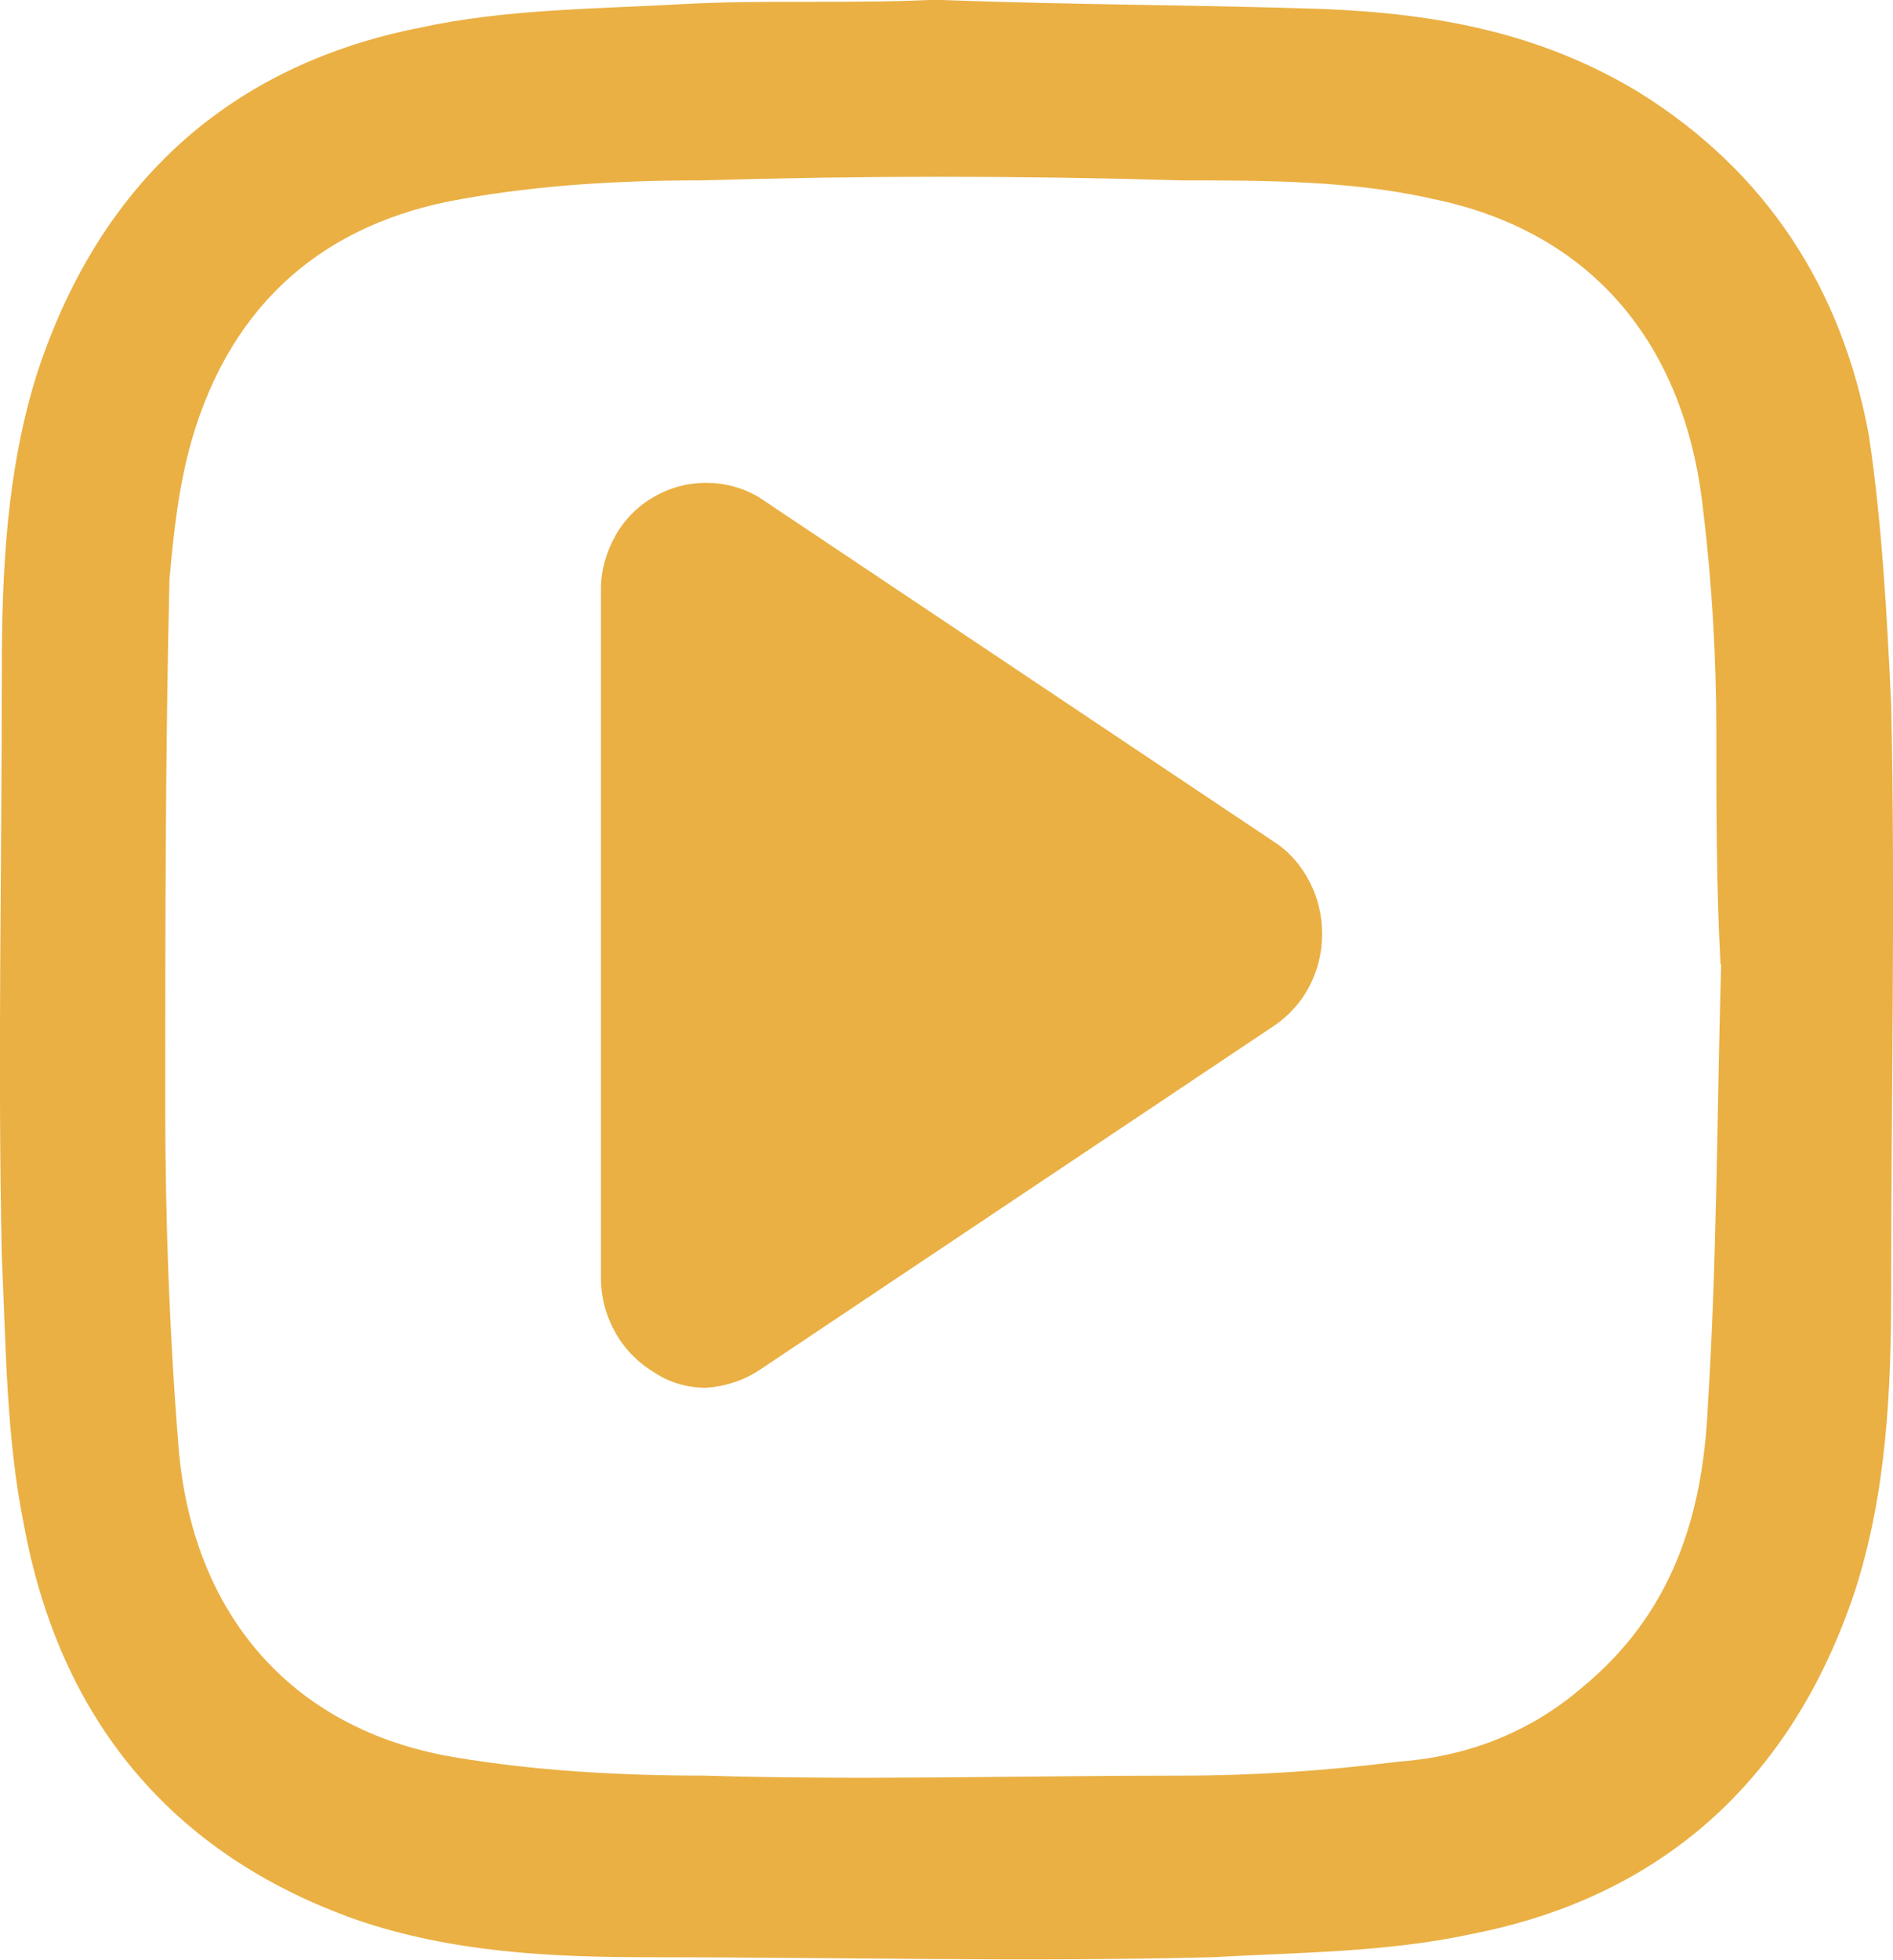
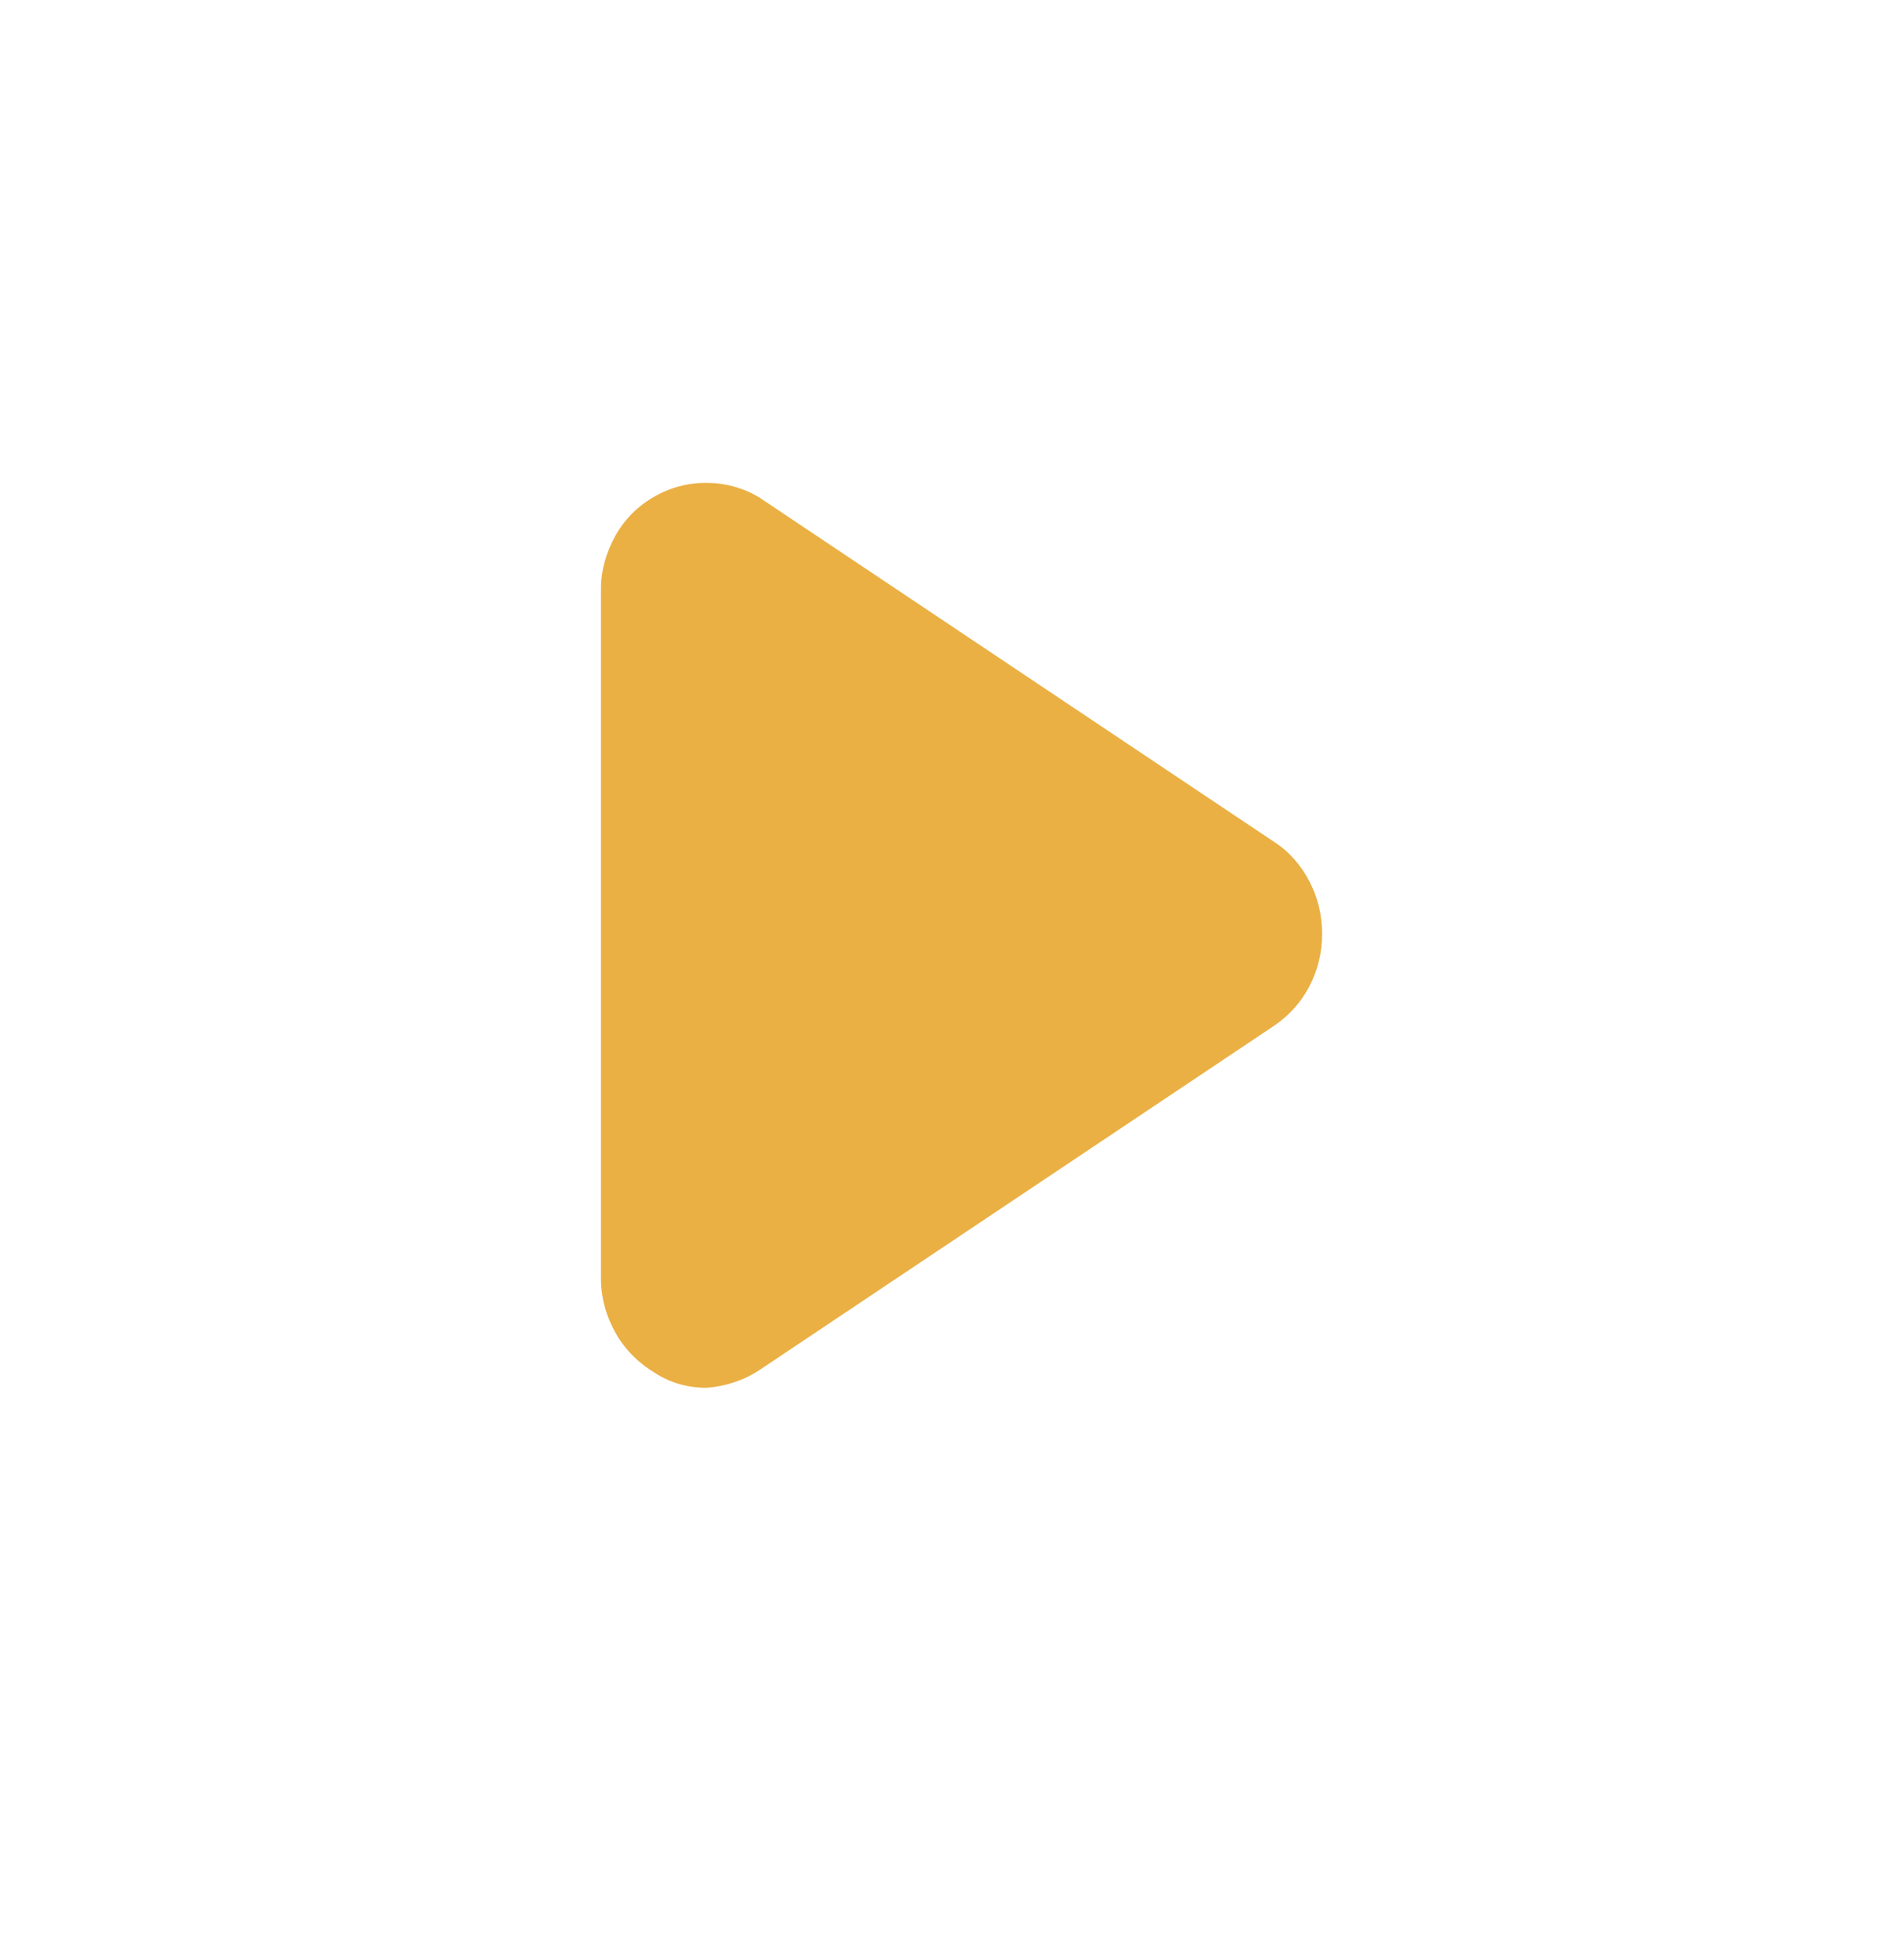
<svg xmlns="http://www.w3.org/2000/svg" id="Camada_2" data-name="Camada 2" viewBox="0 0 31.5 32.59">
  <defs>
    <style>
      .cls-1 {
        fill: #eab044;
      }
    </style>
  </defs>
  <g id="Camada_1-2" data-name="Camada 1">
-     <path class="cls-1" d="M15.68,0c2.1,.08,4.27,.08,6.36,.15,1.87,.08,3.59,.39,5.24,1.39,2.1,1.31,3.37,3.24,3.82,5.71,.22,1.47,.3,3.01,.37,4.47,.07,3.24,0,6.48,0,9.72,0,1.7-.08,3.39-.6,5.01-1.05,3.16-3.22,5.09-6.36,5.71-1.42,.31-2.92,.31-4.34,.39-3.14,.08-6.21,0-9.36,0-1.65,0-3.29-.08-4.87-.62-3.07-1.08-4.94-3.32-5.54-6.56-.3-1.47-.3-3.01-.37-4.47C-.04,17.66,.03,14.42,.03,11.18,.03,9.49,.11,7.79,.63,6.17,1.68,3.01,3.85,1.08,6.99,.46c1.42-.31,2.92-.31,4.34-.39,1.42-.08,2.84,0,4.34-.08q0,.05,0,0Zm12.95,16.04c-.07-1.31-.07-2.55-.07-3.86,0-1.23-.07-2.47-.22-3.7-.3-2.78-1.87-4.63-4.49-5.17-1.35-.31-2.84-.31-4.19-.31-2.69-.08-5.31-.08-8.01,0-1.35,0-2.69,.08-3.97,.31-2.25,.39-3.82,1.7-4.49,4.01-.22,.77-.3,1.54-.37,2.31-.07,2.93-.07,5.86-.07,8.79,0,1.85,.07,3.78,.22,5.63,.22,2.78,1.87,4.71,4.57,5.17,1.35,.23,2.77,.31,4.19,.31,2.62,.08,5.24,0,7.93,0,1.2,0,2.4-.08,3.59-.23,1.12-.08,2.17-.46,3.07-1.23,1.5-1.23,2.02-2.85,2.1-4.71,.15-2.39,.15-4.86,.22-7.33Z" />
    <path class="cls-1" d="M12.63,8.27l8.57,5.73c.25,.16,.45,.39,.59,.66,.14,.27,.21,.56,.21,.87s-.07,.6-.21,.87-.34,.49-.59,.66l-8.57,5.73c-.26,.17-.57,.27-.88,.29-.3,0-.59-.08-.84-.24-.27-.16-.5-.38-.66-.66-.16-.28-.25-.59-.25-.92V9.79c0-.31,.09-.61,.24-.88,.15-.27,.37-.49,.63-.64,.27-.16,.57-.24,.88-.24s.61,.08,.88,.24Z" />
  </g>
</svg>